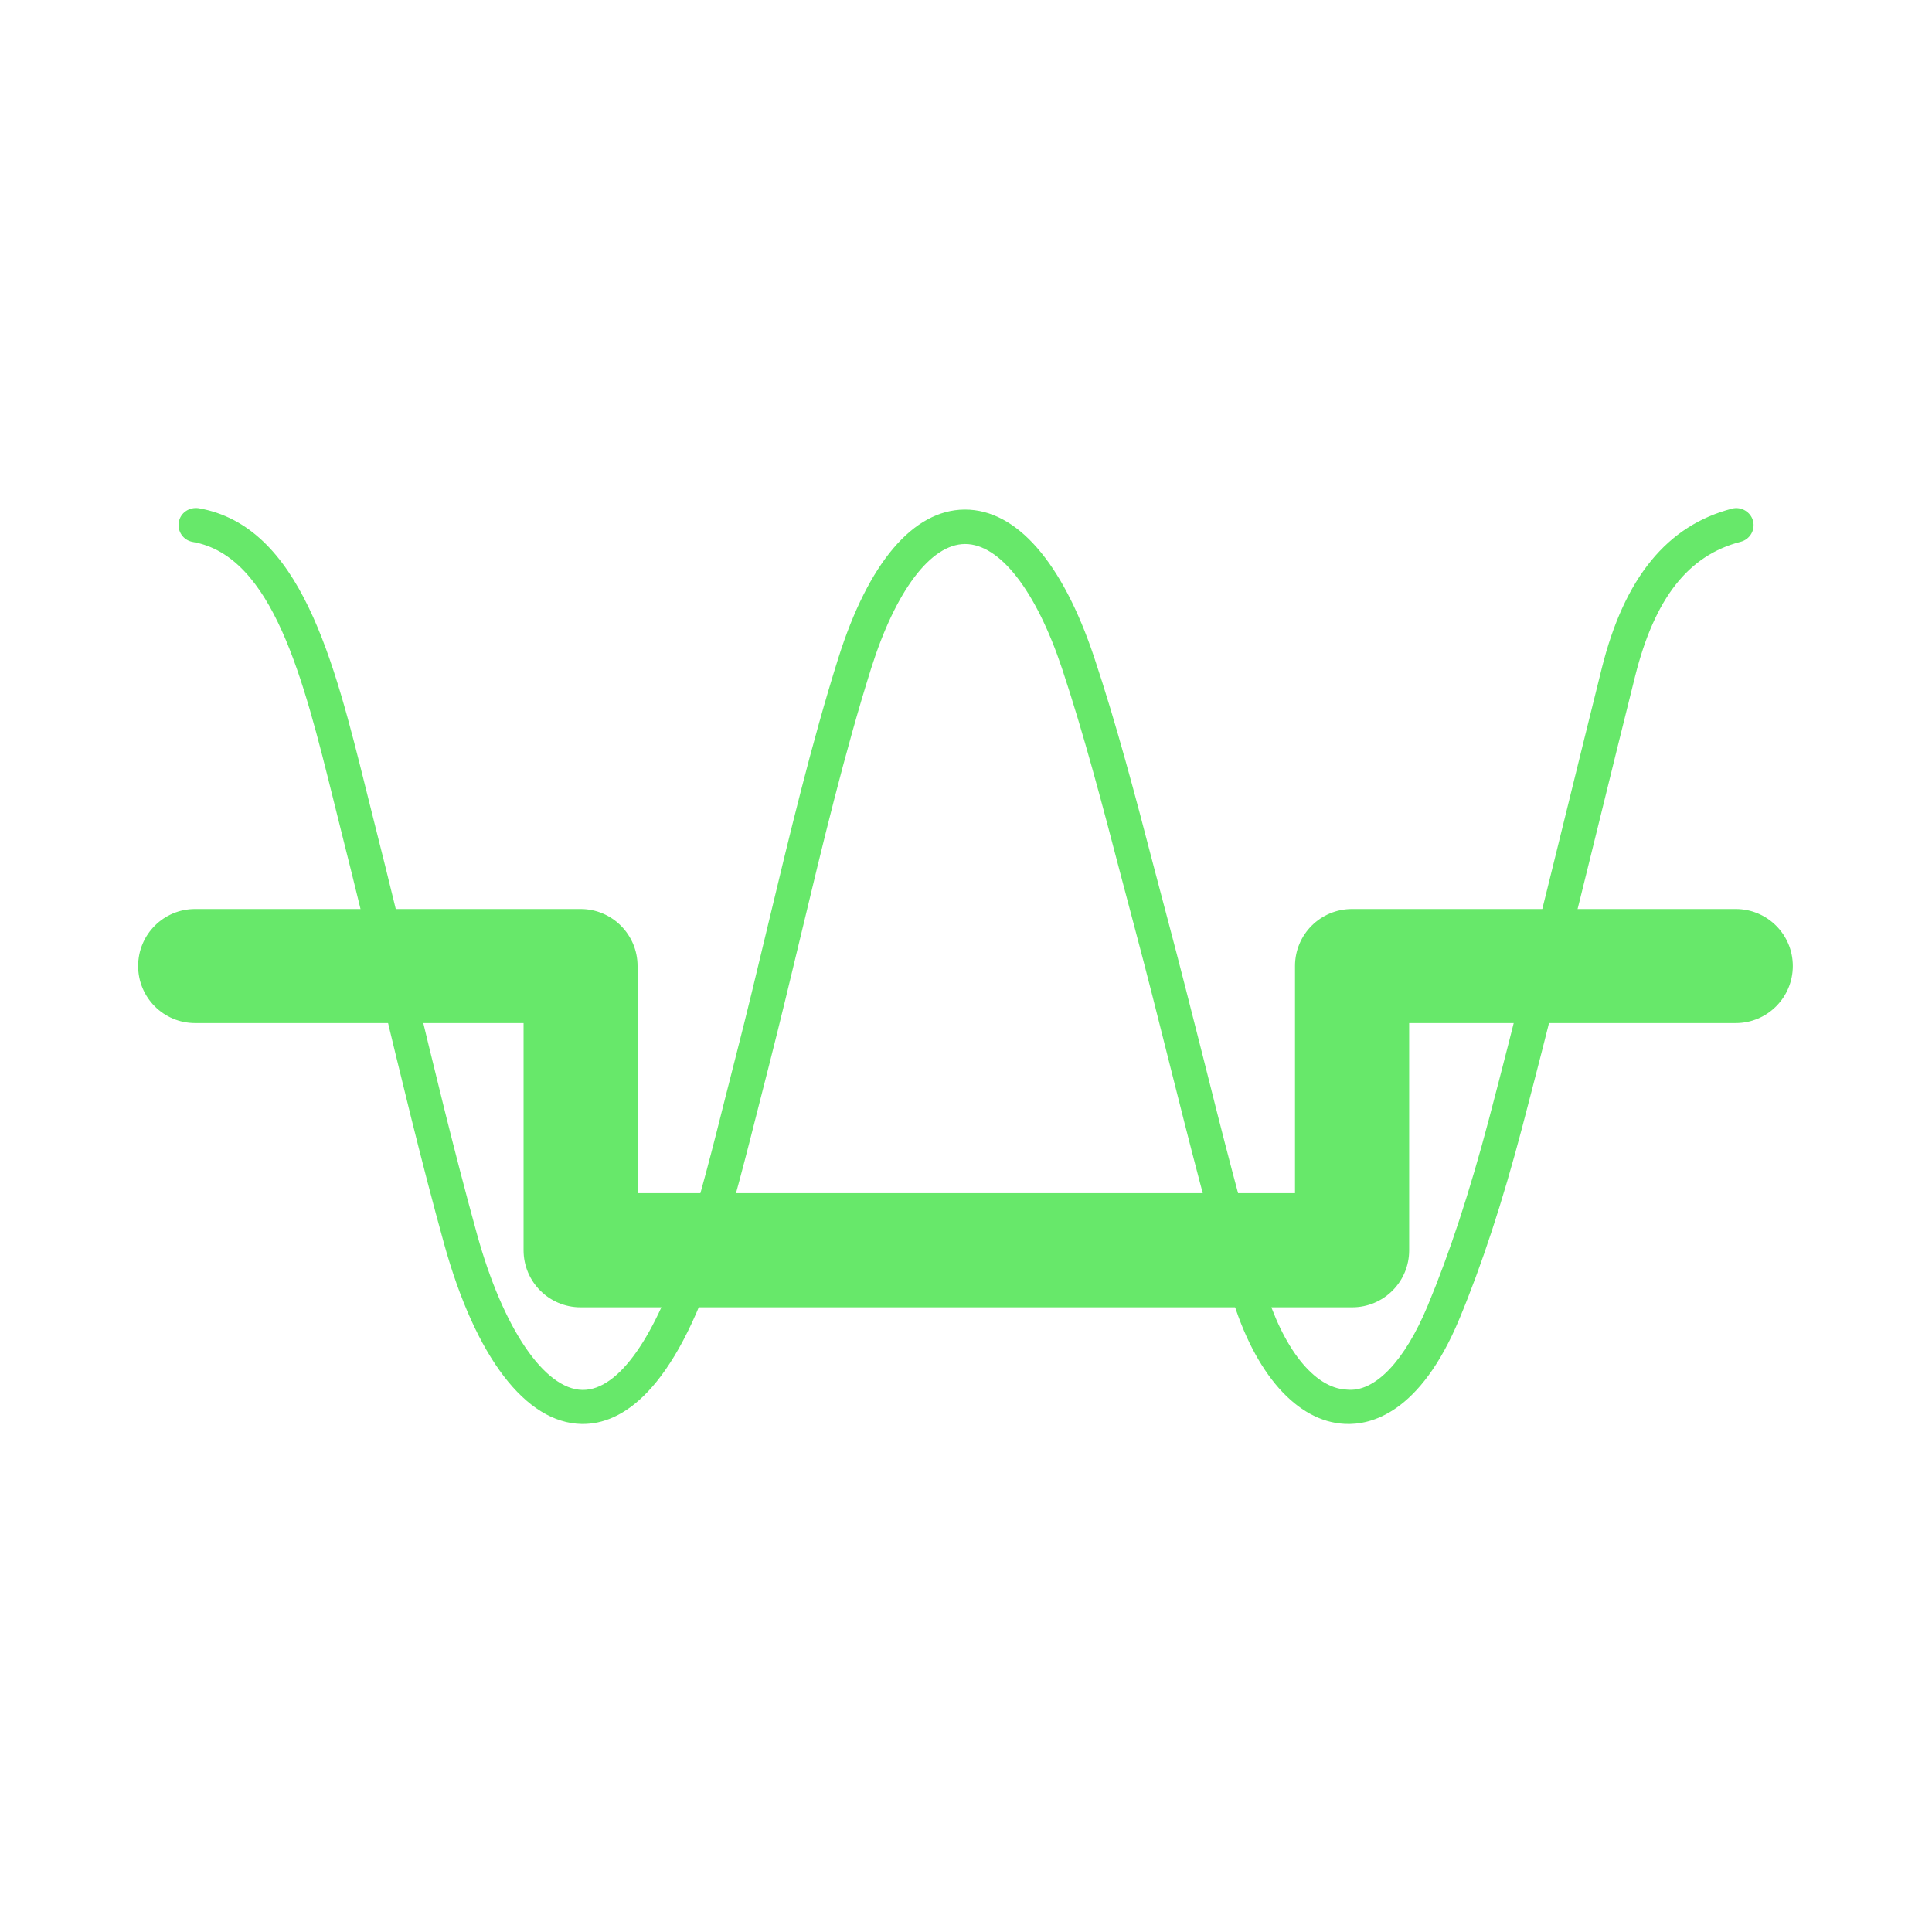
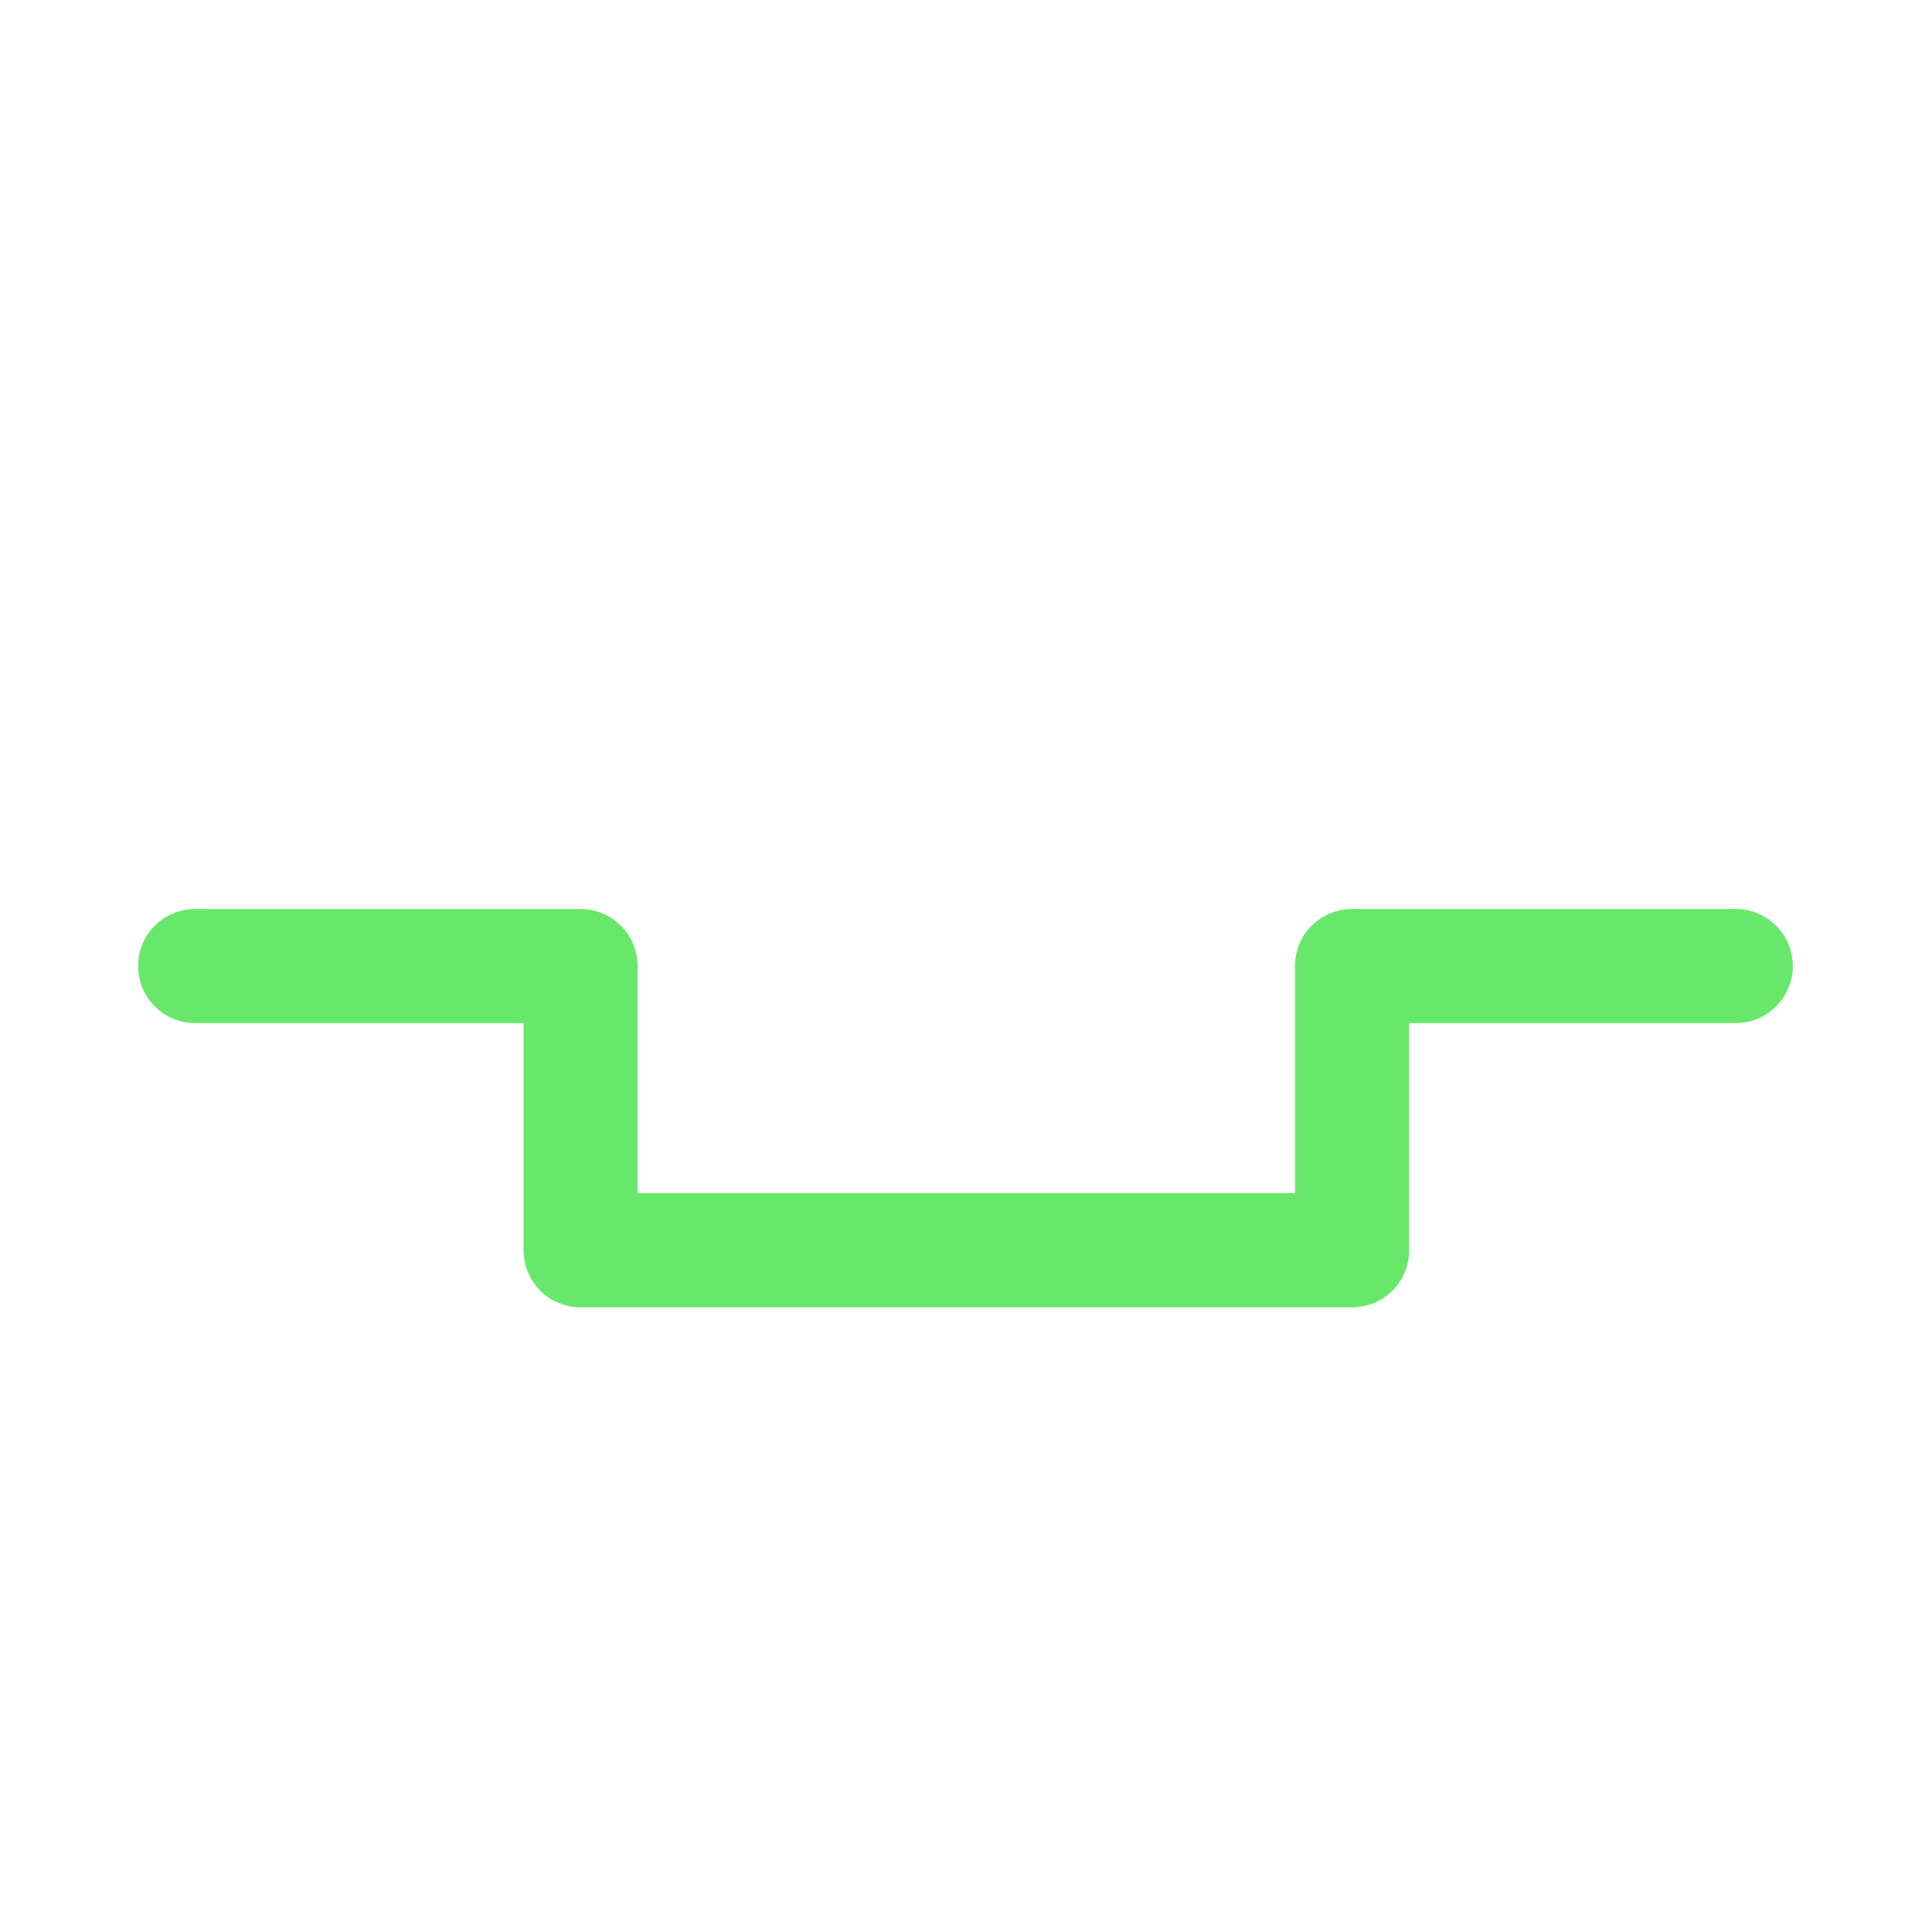
<svg xmlns="http://www.w3.org/2000/svg" version="1.1" x="0px" y="0px" width="24px" height="24px" viewBox="0 0 24 24" enable-background="new 0 0 24 24" xml:space="preserve">
  <g id="temptargetlow">
-     <path fill="#67E86A" d="M7.242,17.689c-0.005,0-0.011,0-0.017,0c-0.695-0.013-1.318-0.829-1.709-2.24   c-0.285-1.029-0.542-2.103-0.792-3.141c-0.156-0.65-0.313-1.301-0.476-1.945L4.14,9.929c-0.369-1.486-0.75-3.024-1.746-3.197   c-0.116-0.02-0.193-0.13-0.173-0.246s0.129-0.189,0.246-0.173C3.735,6.534,4.15,8.208,4.552,9.827l0.108,0.432   c0.164,0.646,0.321,1.298,0.478,1.951c0.249,1.035,0.506,2.104,0.789,3.127c0.322,1.163,0.834,1.92,1.307,1.929   c0.002,0,0.005,0,0.008,0c0.443,0,0.905-0.656,1.269-1.804c0.188-0.592,0.349-1.229,0.504-1.847l0.124-0.487   c0.138-0.536,0.268-1.08,0.398-1.624c0.267-1.114,0.542-2.265,0.878-3.332c0.373-1.182,0.928-1.836,1.565-1.842   c0.003,0,0.005,0,0.008,0c0.639,0,1.208,0.65,1.603,1.832c0.278,0.833,0.514,1.729,0.74,2.598l0.177,0.671   c0.147,0.553,0.288,1.112,0.43,1.672c0.24,0.956,0.489,1.945,0.769,2.879c0.229,0.77,0.619,1.26,1.017,1.28   c0.356,0.043,0.729-0.362,1.011-1.041c0.271-0.651,0.521-1.41,0.761-2.318c0.333-1.265,0.648-2.547,0.964-3.829   c0.146-0.592,0.291-1.184,0.438-1.773c0.281-1.125,0.812-1.774,1.62-1.983c0.111-0.028,0.229,0.04,0.259,0.153   c0.029,0.114-0.039,0.229-0.153,0.259c-0.652,0.168-1.069,0.7-1.313,1.674c-0.147,0.589-0.293,1.181-0.438,1.772   c-0.316,1.284-0.633,2.568-0.966,3.836c-0.245,0.928-0.5,1.704-0.779,2.374c-0.487,1.17-1.097,1.32-1.426,1.302   c-0.59-0.03-1.114-0.622-1.402-1.584c-0.281-0.941-0.531-1.936-0.773-2.896c-0.14-0.558-0.28-1.115-0.427-1.666l-0.178-0.673   c-0.225-0.861-0.458-1.751-0.731-2.57c-0.323-0.966-0.772-1.541-1.201-1.541c-0.001,0-0.002,0-0.004,0   c-0.425,0.003-0.86,0.581-1.164,1.544c-0.331,1.052-0.605,2.196-0.87,3.303c-0.131,0.546-0.262,1.092-0.399,1.63l-0.124,0.486   c-0.158,0.623-0.32,1.268-0.512,1.871C8.367,17.32,7.706,17.689,7.242,17.689z" />
    <path fill="#67E86A" d="M16.797,16.24H7.212c-0.391,0-0.708-0.317-0.708-0.709l0-2.822H2.424c-0.392,0-0.708-0.317-0.708-0.709         s0.317-0.708,0.708-0.708h4.788c0.391,0,0.708,0.317,0.708,0.708l0,2.822h8.167V12c0-0.392,0.317-0.708,0.709-0.708h4.766         c0.392,0,0.709,0.317,0.709,0.708s-0.317,0.709-0.709,0.709h-4.057v2.822C17.506,15.923,17.188,16.24,16.797,16.24z" />
  </g>
</svg>